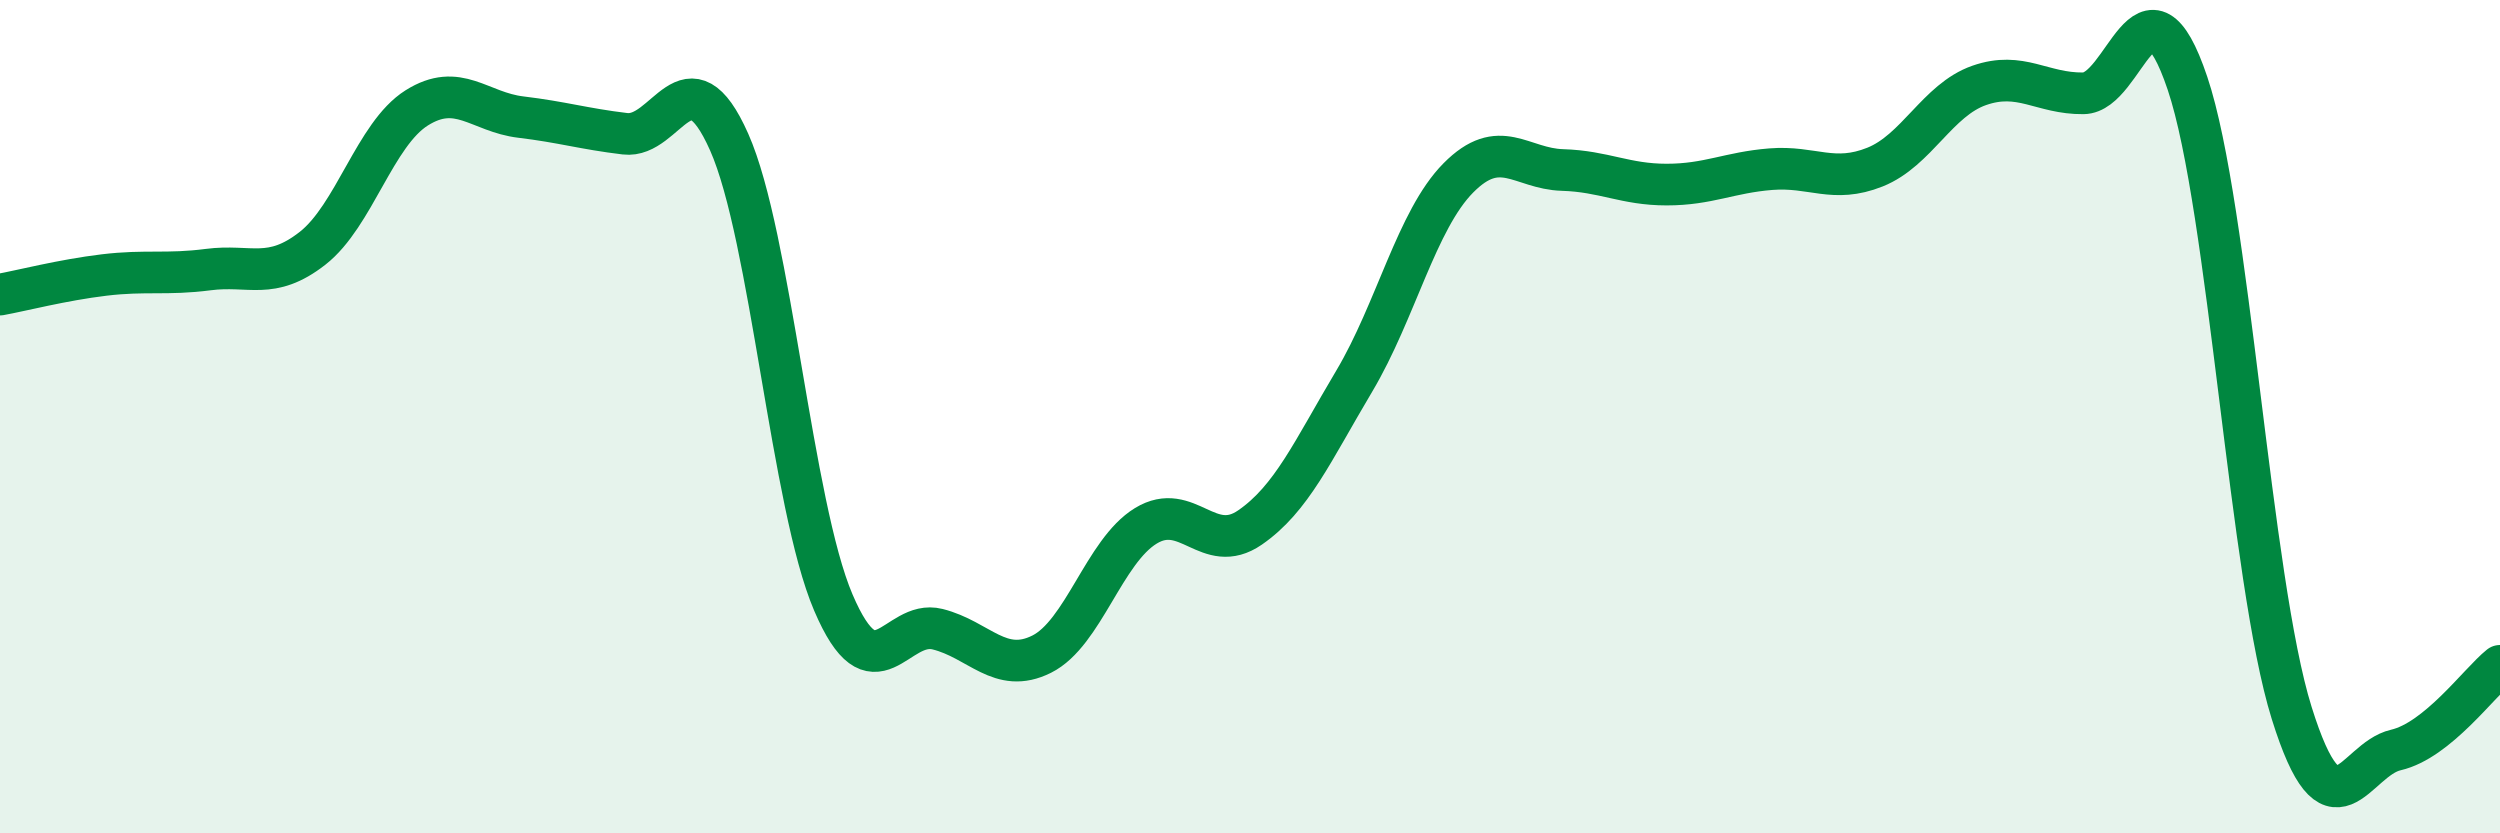
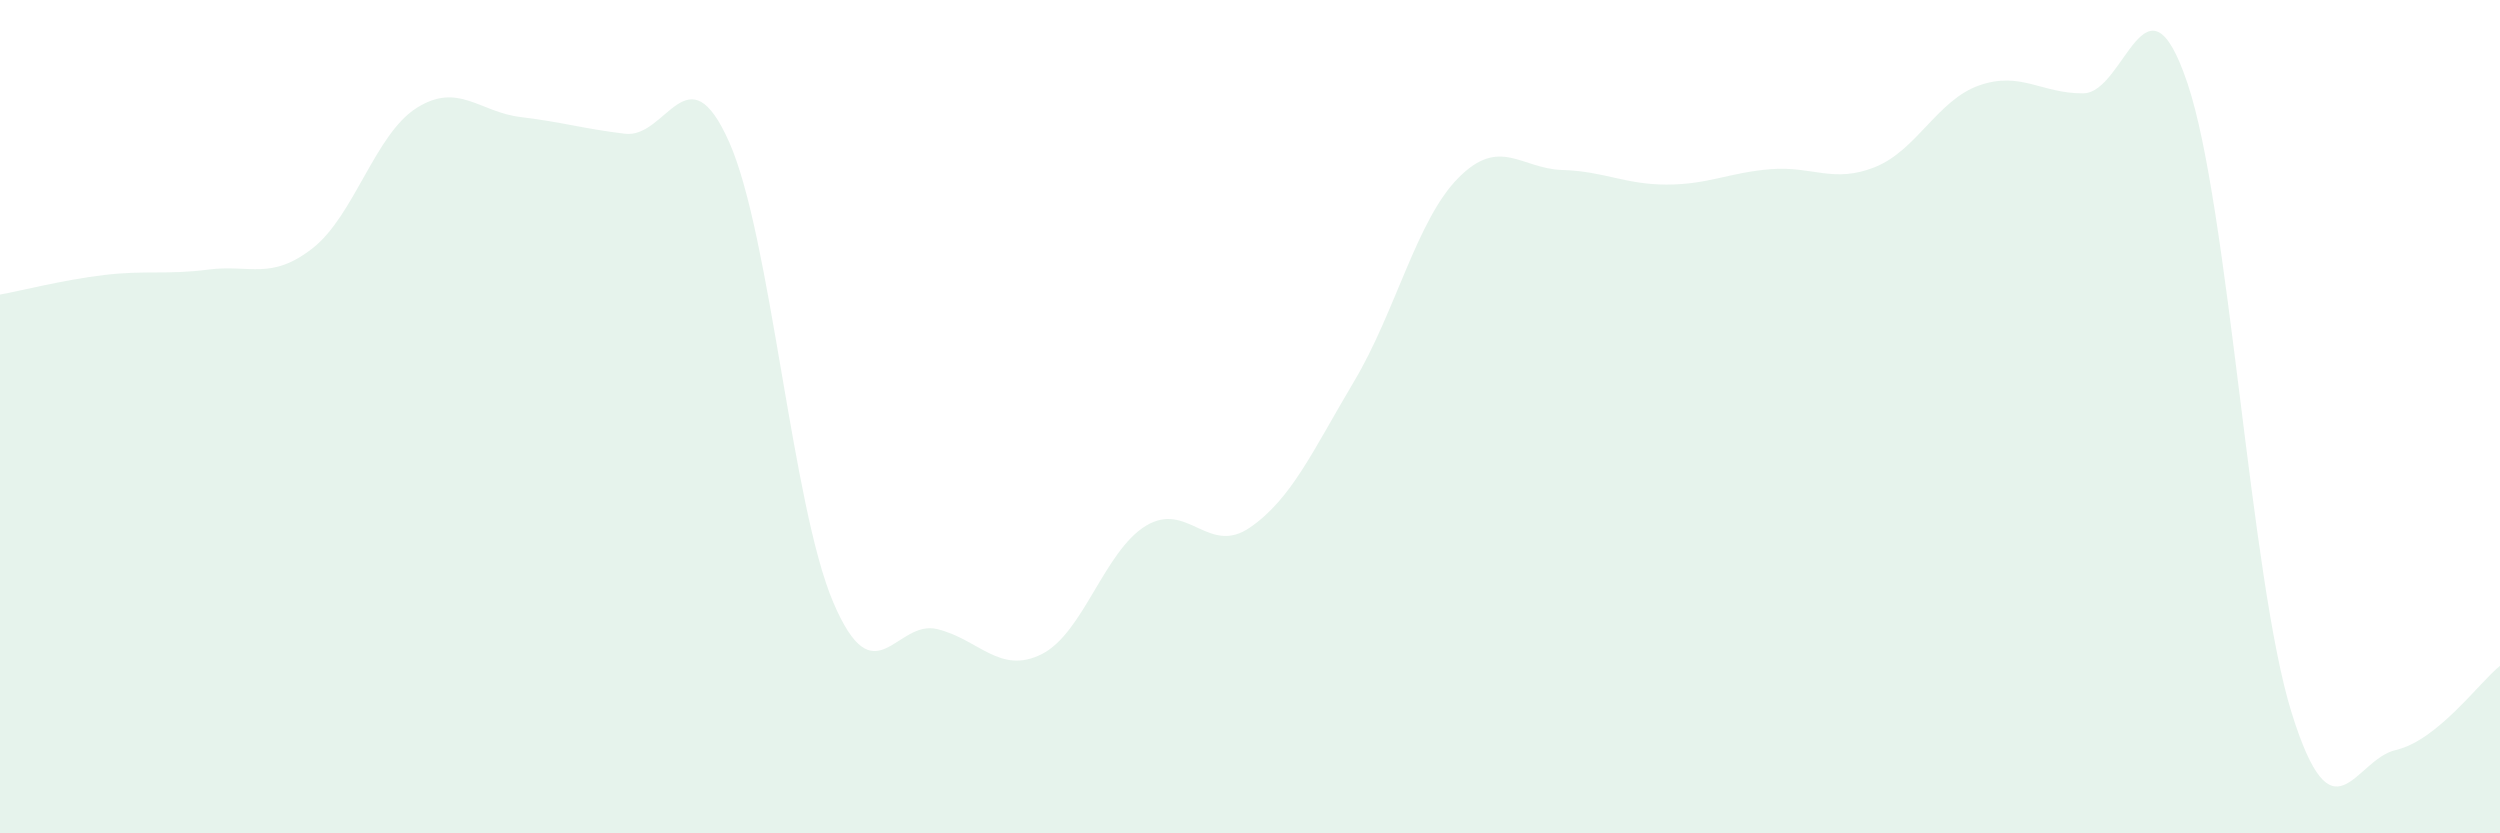
<svg xmlns="http://www.w3.org/2000/svg" width="60" height="20" viewBox="0 0 60 20">
  <path d="M 0,7.07 C 0.5,6.98 1.5,6.72 2.5,6.6 C 3.5,6.48 4,6.6 5,6.47 C 6,6.34 6.5,6.74 7.5,5.96 C 8.5,5.18 9,3.22 10,2.59 C 11,1.96 11.5,2.69 12.5,2.81 C 13.5,2.93 14,3.09 15,3.21 C 16,3.33 16.5,1.16 17.5,3.41 C 18.5,5.66 19,12.12 20,14.46 C 21,16.8 21.5,14.85 22.5,15.1 C 23.5,15.35 24,16.2 25,15.7 C 26,15.2 26.5,13.23 27.5,12.62 C 28.5,12.01 29,13.35 30,12.66 C 31,11.97 31.5,10.83 32.5,9.15 C 33.5,7.47 34,5.28 35,4.27 C 36,3.26 36.5,4.05 37.5,4.08 C 38.5,4.11 39,4.43 40,4.43 C 41,4.43 41.5,4.14 42.5,4.06 C 43.5,3.98 44,4.41 45,4.01 C 46,3.61 46.5,2.4 47.5,2.05 C 48.5,1.7 49,2.25 50,2.24 C 51,2.23 51.5,-0.97 52.5,2 C 53.5,4.97 54,13.91 55,17.11 C 56,20.31 56.5,18.23 57.5,18 C 58.5,17.77 59.5,16.38 60,15.98L60 20L0 20Z" fill="#008740" opacity="0.1" stroke-linecap="round" stroke-linejoin="round" />
-   <path d="M 0,7.07 C 0.5,6.98 1.5,6.72 2.5,6.6 C 3.5,6.48 4,6.6 5,6.47 C 6,6.34 6.5,6.74 7.5,5.96 C 8.5,5.18 9,3.22 10,2.59 C 11,1.96 11.5,2.69 12.5,2.81 C 13.5,2.93 14,3.09 15,3.21 C 16,3.33 16.5,1.16 17.5,3.41 C 18.5,5.66 19,12.12 20,14.46 C 21,16.8 21.5,14.85 22.5,15.1 C 23.5,15.35 24,16.2 25,15.7 C 26,15.2 26.5,13.23 27.5,12.62 C 28.5,12.01 29,13.35 30,12.66 C 31,11.97 31.5,10.83 32.5,9.15 C 33.5,7.47 34,5.28 35,4.27 C 36,3.26 36.5,4.05 37.5,4.08 C 38.5,4.11 39,4.43 40,4.43 C 41,4.43 41.5,4.14 42.5,4.06 C 43.5,3.98 44,4.41 45,4.01 C 46,3.61 46.5,2.4 47.5,2.05 C 48.5,1.7 49,2.25 50,2.24 C 51,2.23 51.5,-0.97 52.5,2 C 53.5,4.97 54,13.91 55,17.11 C 56,20.31 56.5,18.23 57.5,18 C 58.5,17.77 59.5,16.38 60,15.98" stroke="#008740" stroke-width="1" fill="none" stroke-linecap="round" stroke-linejoin="round" />
</svg>